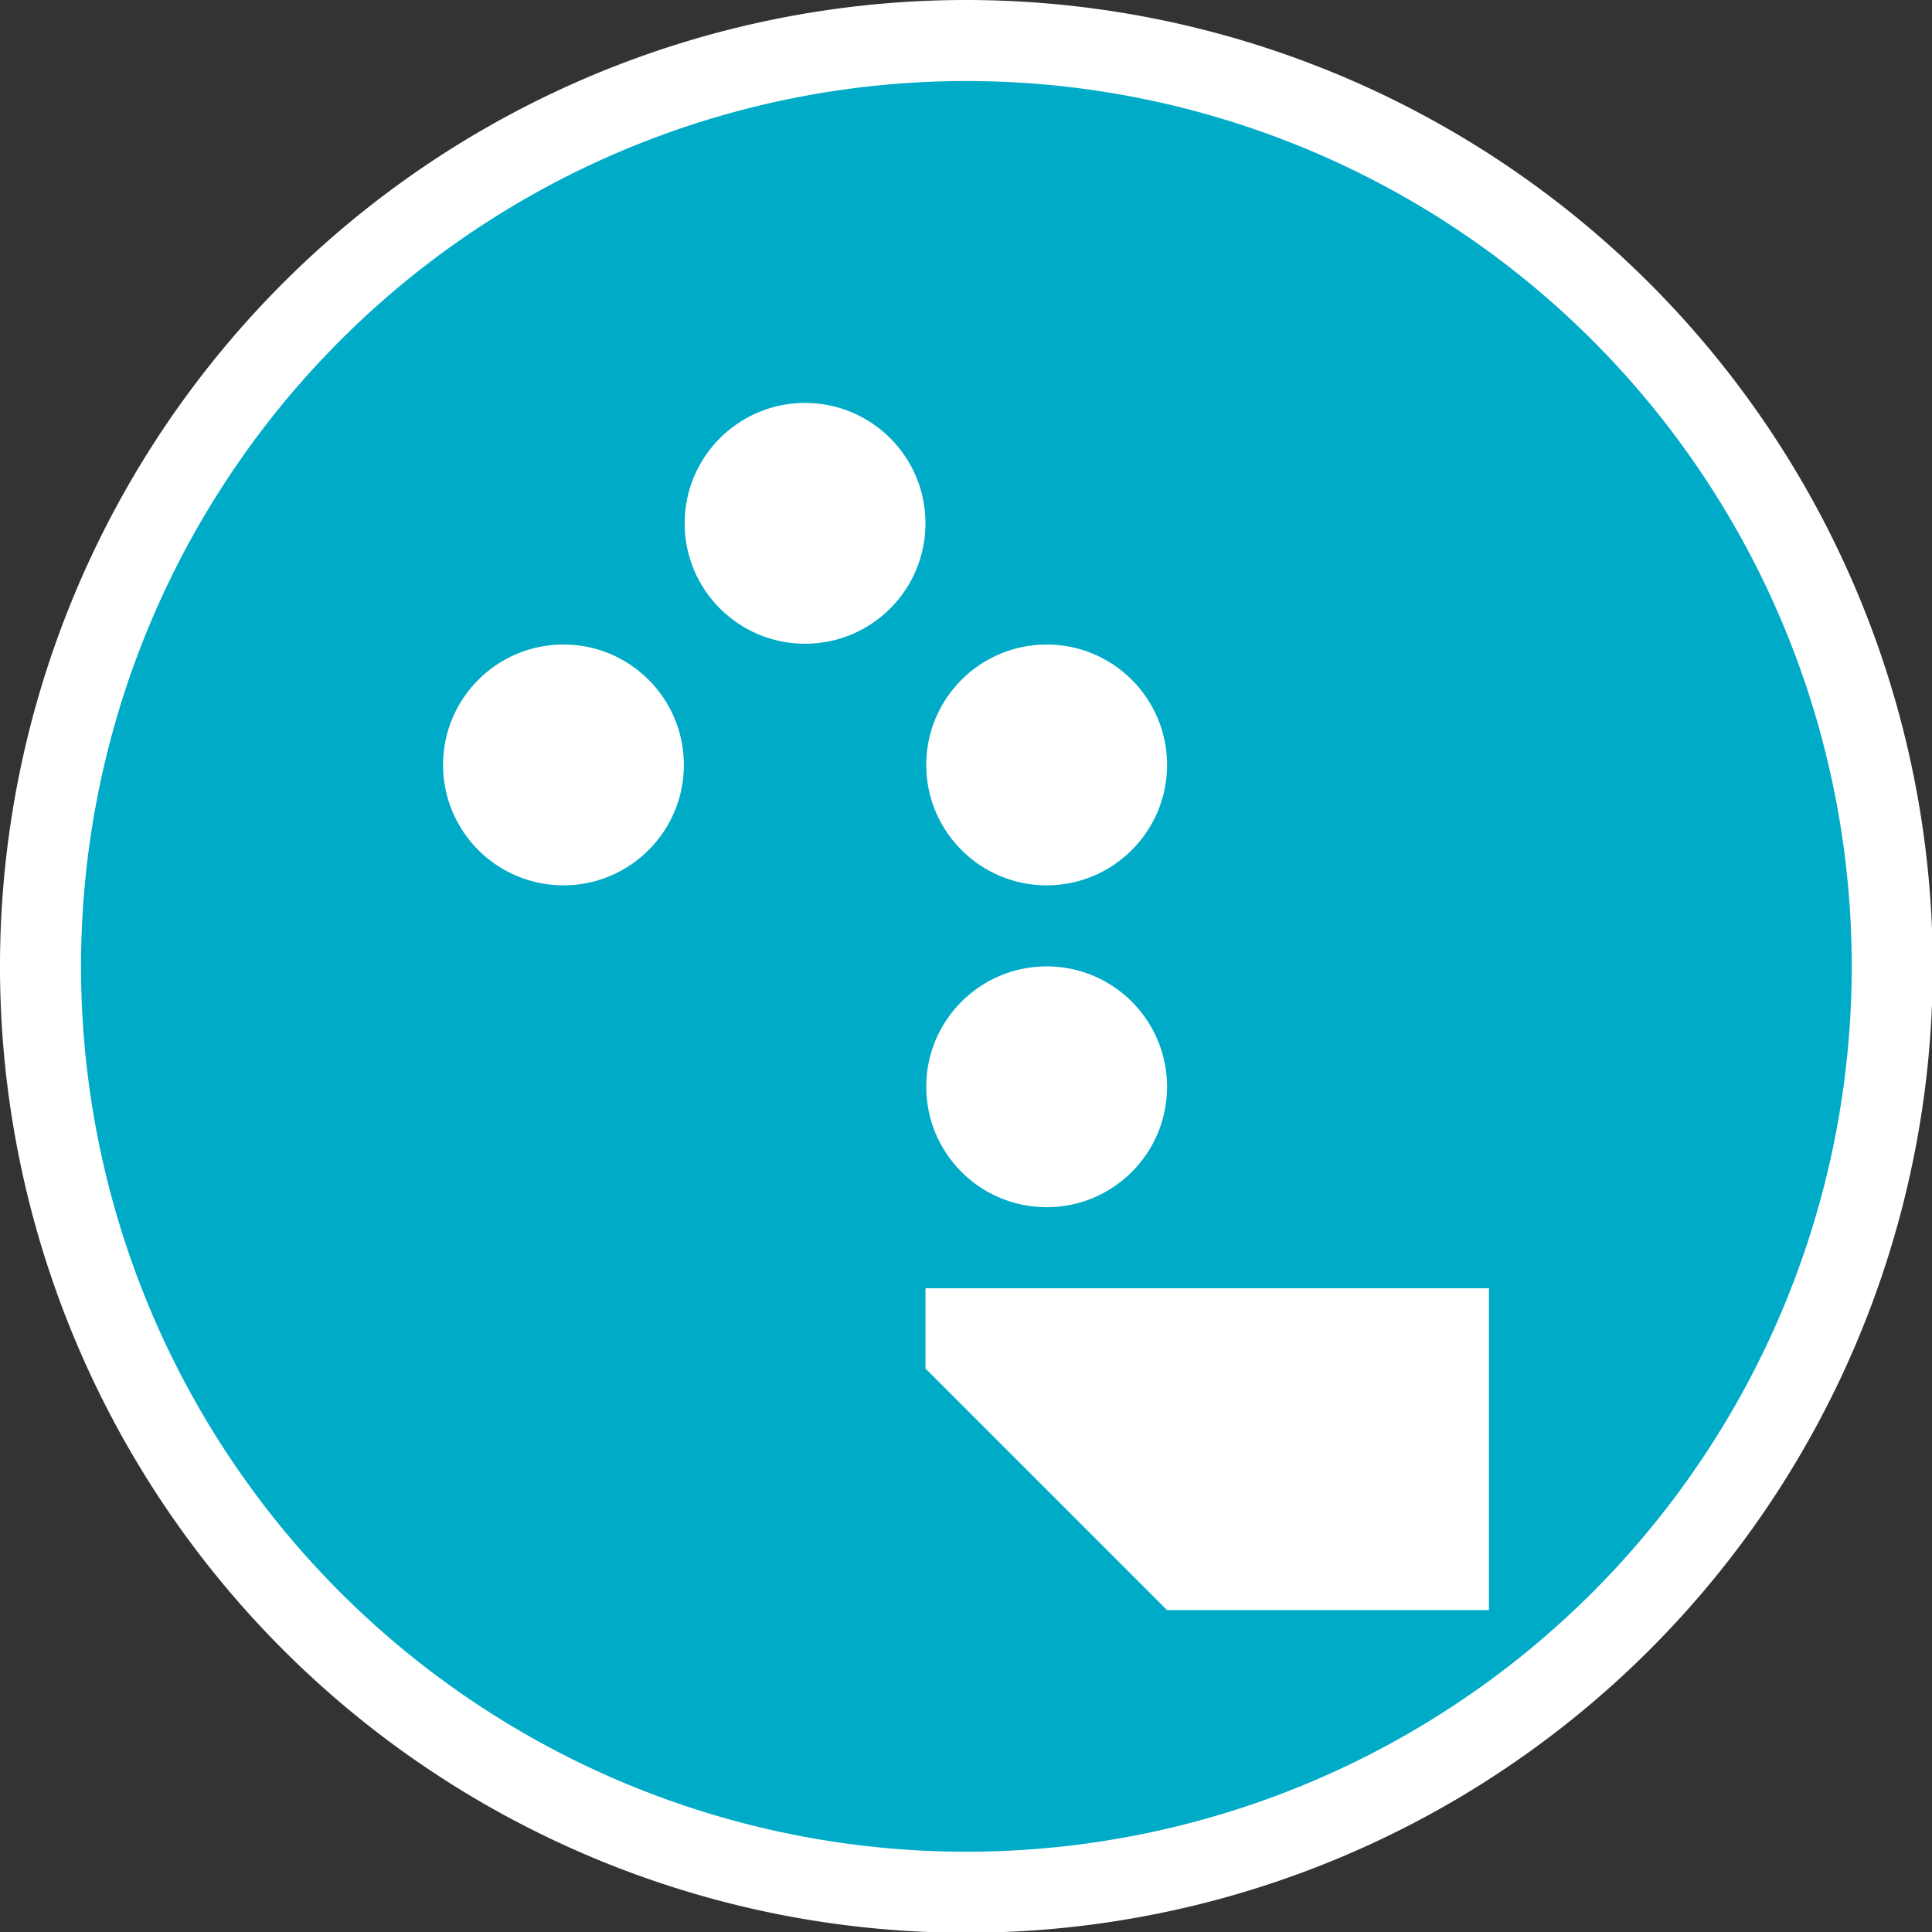
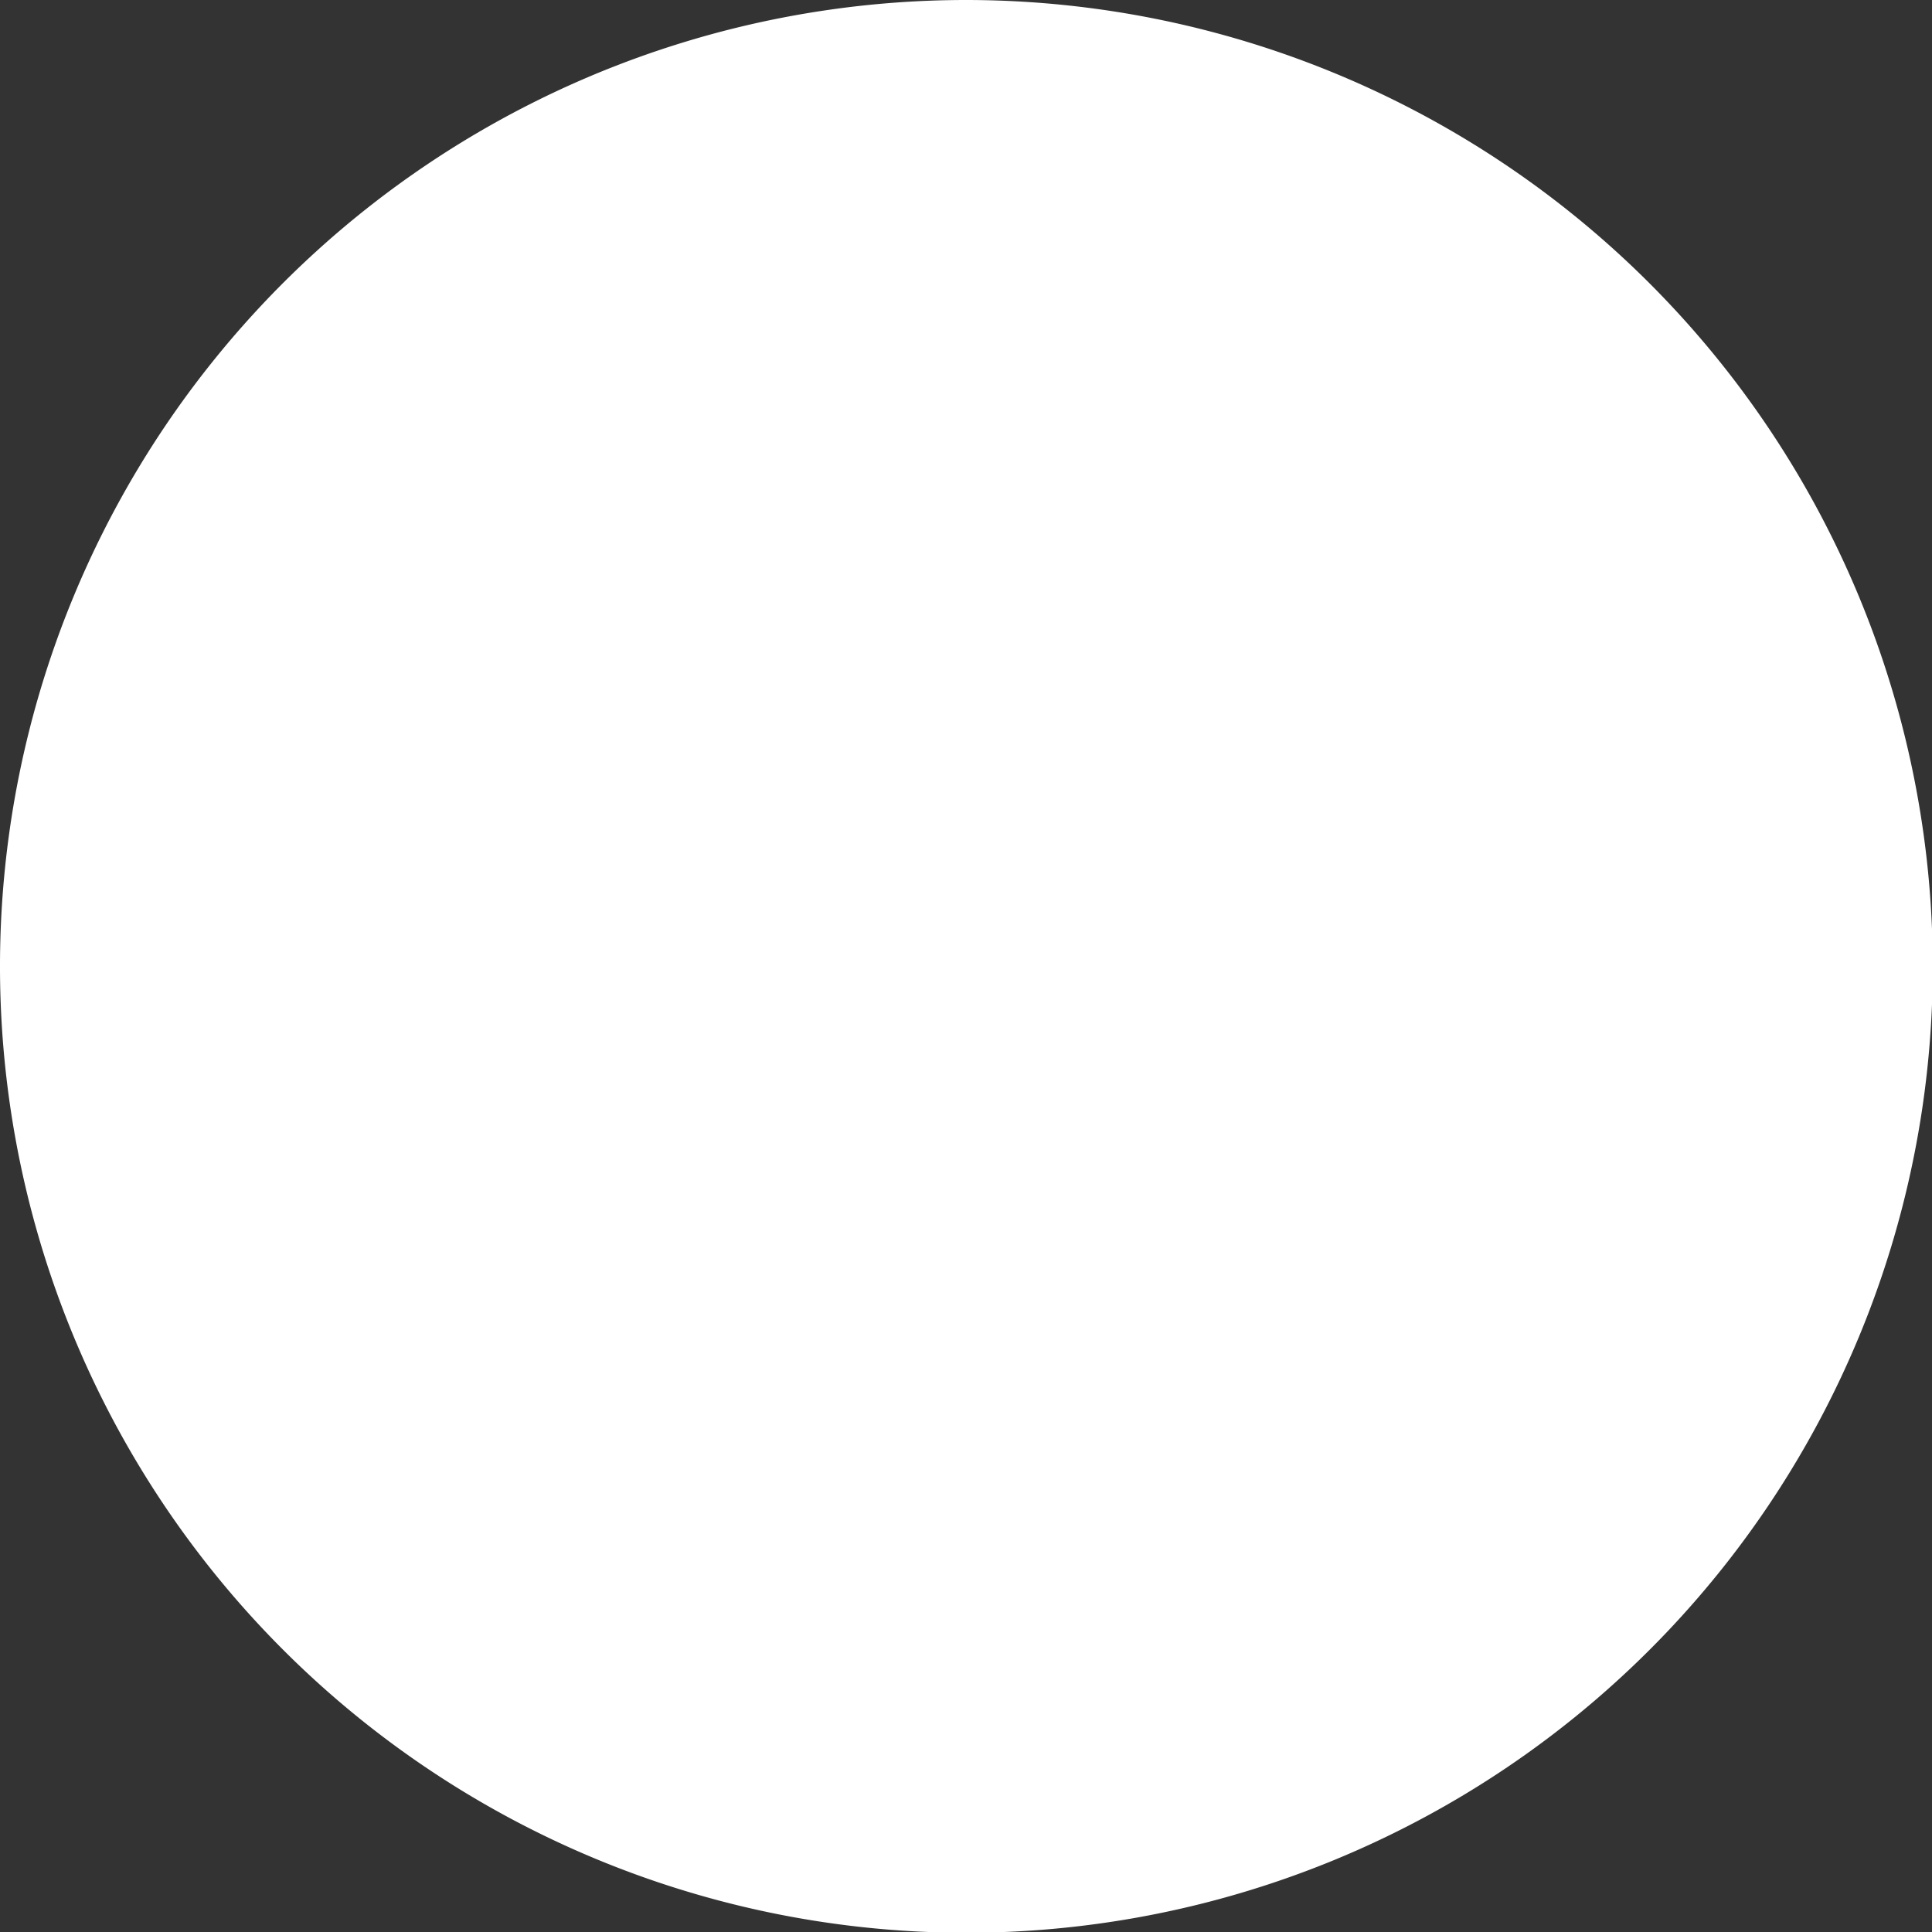
<svg xmlns="http://www.w3.org/2000/svg" id="Layer_1" data-name="Layer 1" width="9mm" height="9mm" viewBox="0 0 25.51 25.51">
  <rect x="0" y="0" width="25.51" height="25.51" fill="#333333" stroke="none" />
  <title>drinkingfountain</title>
  <g>
-     <circle cx="12.76" cy="12.76" r="12.22" fill="#00abc8" />
-     <path d="M13,1.31A11.69,11.69,0,1,1,1.31,13,11.69,11.69,0,0,1,13,1.31M13,.24A12.76,12.76,0,1,0,25.76,13,12.77,12.77,0,0,0,13,.24Z" transform="translate(-0.24 -0.24)" fill="#fff" />
-     <circle cx="7.44" cy="10.1" r="1.59" fill="#fff" />
+     <path d="M13,1.31M13,.24A12.76,12.76,0,1,0,25.76,13,12.77,12.77,0,0,0,13,.24Z" transform="translate(-0.24 -0.24)" fill="#fff" />
    <circle cx="13.82" cy="14.35" r="1.59" fill="#fff" />
-     <circle cx="13.82" cy="10.1" r="1.59" fill="#fff" />
-     <circle cx="10.63" cy="6.91" r="1.59" fill="#fff" />
-     <polygon points="19.66 17.01 12.22 17.01 12.22 18.07 15.41 21.26 19.66 21.26 19.66 17.01" fill="#fff" />
  </g>
</svg>